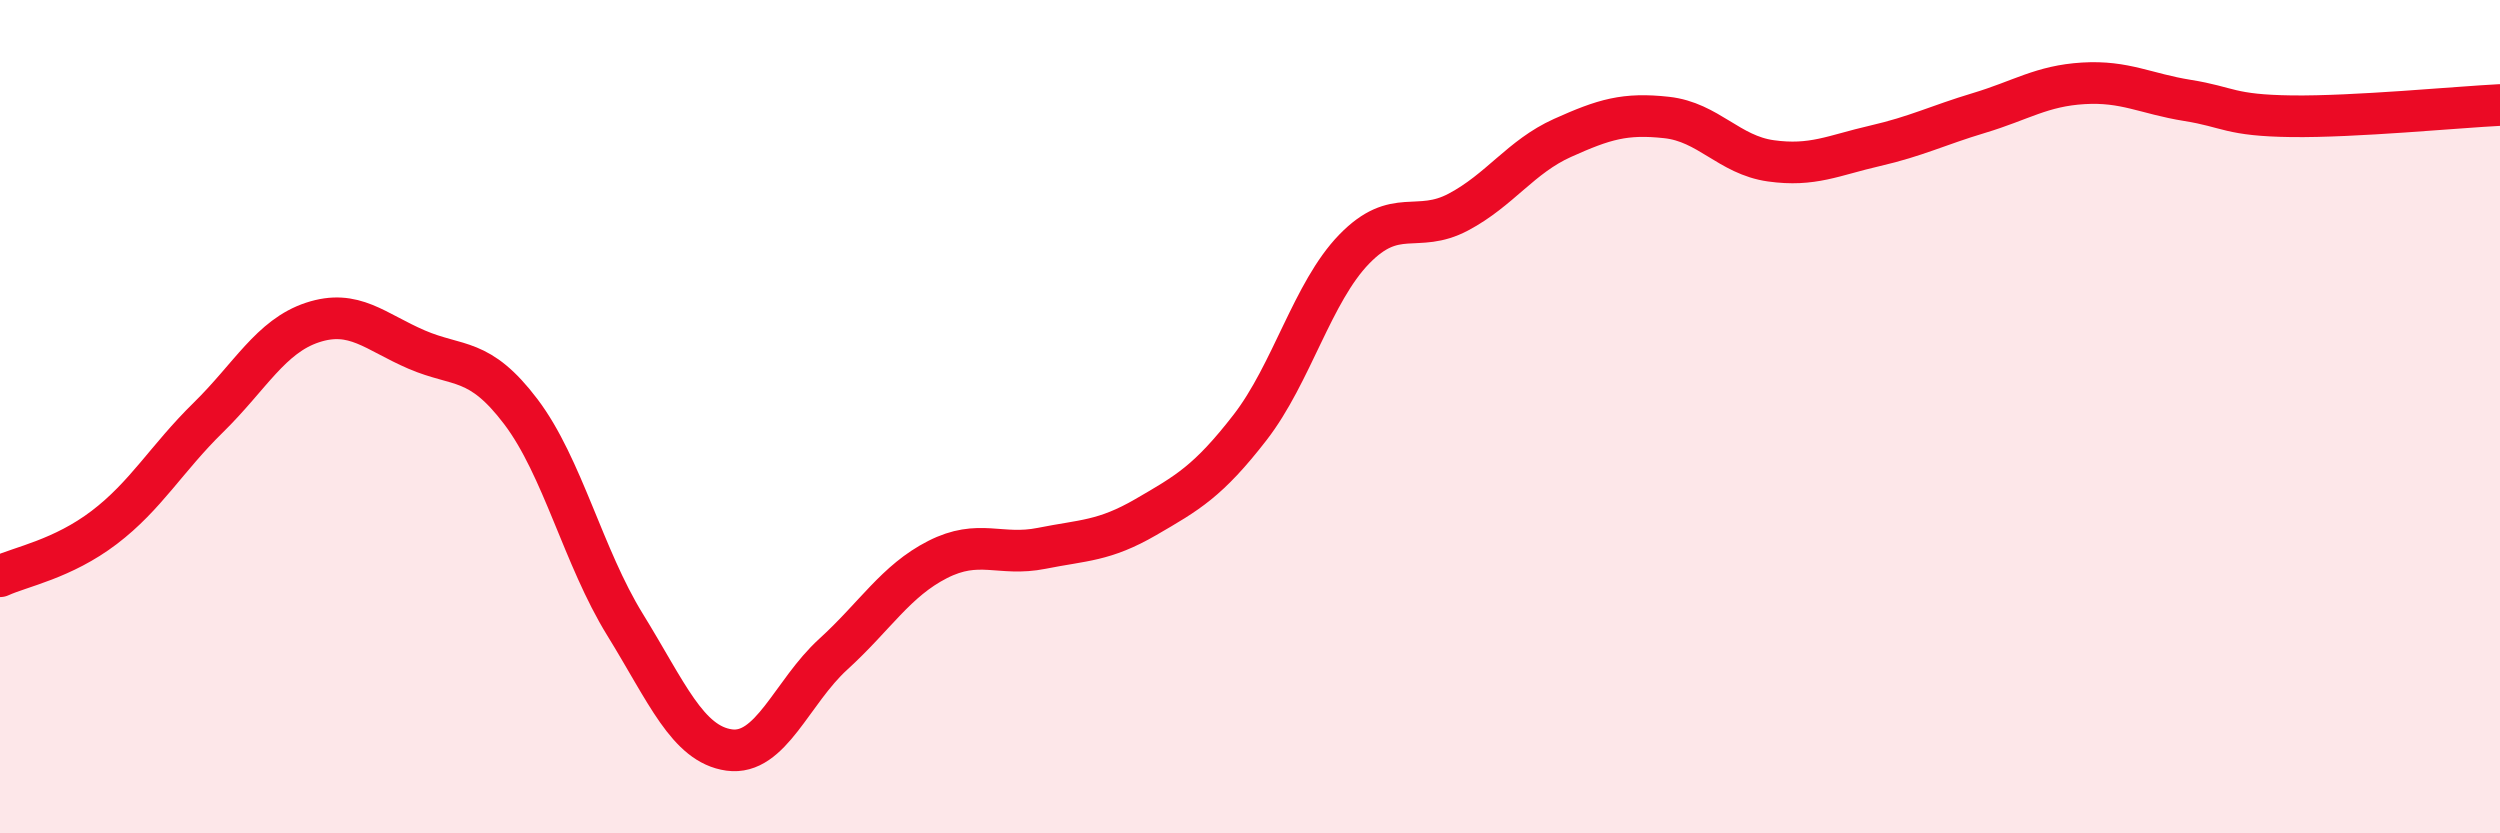
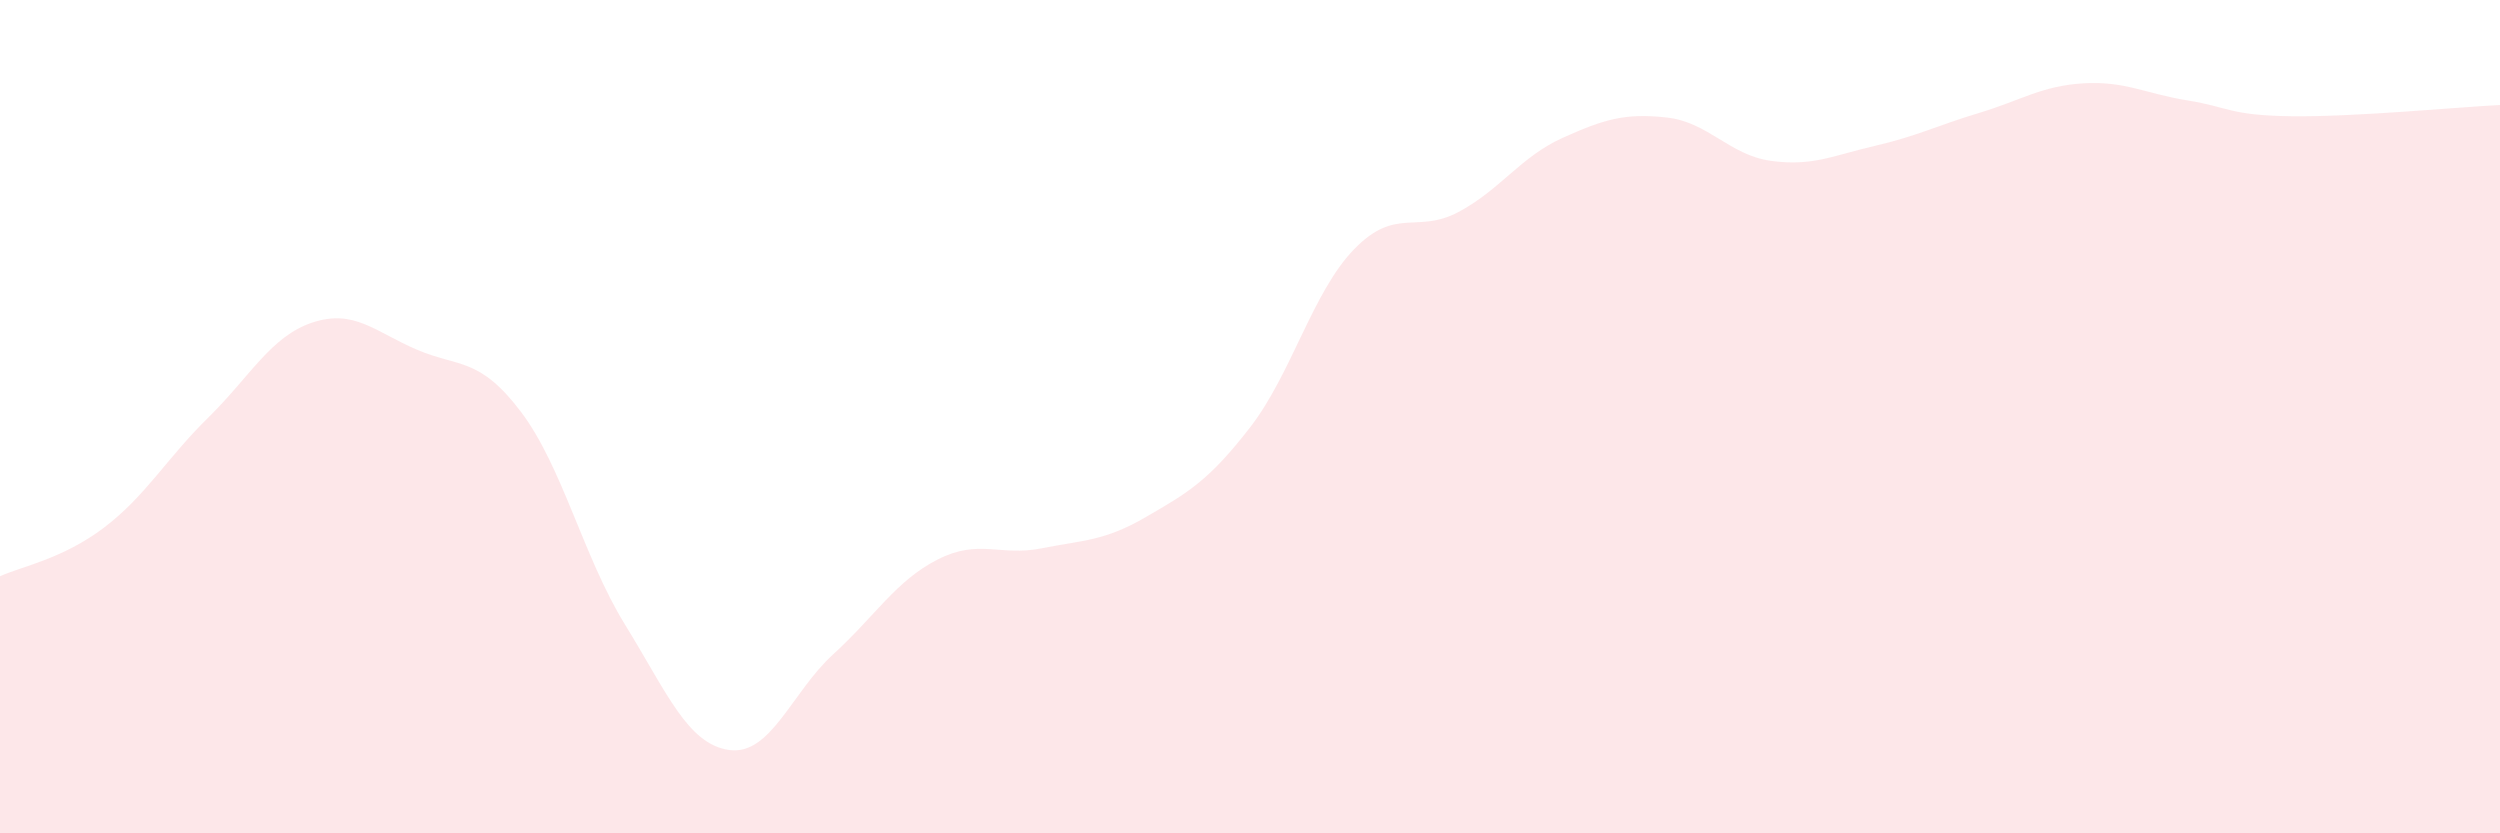
<svg xmlns="http://www.w3.org/2000/svg" width="60" height="20" viewBox="0 0 60 20">
  <path d="M 0,13.83 C 0.5,13.6 1.5,13.42 2.5,12.66 C 3.5,11.9 4,11 5,10.02 C 6,9.04 6.5,8.07 7.5,7.74 C 8.5,7.41 9,7.96 10,8.39 C 11,8.82 11.5,8.56 12.5,9.88 C 13.5,11.2 14,13.37 15,14.99 C 16,16.61 16.5,17.86 17.5,18 C 18.5,18.14 19,16.61 20,15.7 C 21,14.79 21.5,13.94 22.5,13.43 C 23.5,12.92 24,13.36 25,13.16 C 26,12.96 26.5,12.99 27.5,12.41 C 28.5,11.83 29,11.55 30,10.26 C 31,8.97 31.5,7.01 32.5,5.98 C 33.5,4.95 34,5.62 35,5.09 C 36,4.56 36.5,3.76 37.5,3.31 C 38.5,2.86 39,2.71 40,2.82 C 41,2.93 41.5,3.72 42.5,3.86 C 43.5,4 44,3.73 45,3.5 C 46,3.27 46.5,3.01 47.5,2.71 C 48.5,2.41 49,2.06 50,2 C 51,1.94 51.5,2.25 52.5,2.41 C 53.5,2.57 53.5,2.77 55,2.79 C 56.5,2.81 59,2.57 60,2.52L60 20L0 20Z" fill="#EB0A25" opacity="0.1" stroke-linecap="round" stroke-linejoin="round" />
-   <path d="M 0,13.83 C 0.5,13.6 1.5,13.42 2.5,12.66 C 3.5,11.9 4,11 5,10.02 C 6,9.04 6.5,8.07 7.5,7.74 C 8.5,7.41 9,7.96 10,8.39 C 11,8.82 11.5,8.56 12.5,9.88 C 13.5,11.2 14,13.37 15,14.99 C 16,16.61 16.5,17.86 17.5,18 C 18.5,18.14 19,16.61 20,15.7 C 21,14.79 21.5,13.94 22.5,13.43 C 23.5,12.92 24,13.36 25,13.16 C 26,12.96 26.5,12.99 27.5,12.41 C 28.5,11.83 29,11.55 30,10.26 C 31,8.97 31.5,7.01 32.5,5.98 C 33.5,4.95 34,5.62 35,5.09 C 36,4.56 36.5,3.76 37.5,3.31 C 38.5,2.86 39,2.71 40,2.82 C 41,2.93 41.5,3.72 42.5,3.86 C 43.5,4 44,3.73 45,3.5 C 46,3.27 46.5,3.01 47.5,2.71 C 48.5,2.41 49,2.06 50,2 C 51,1.94 51.5,2.25 52.5,2.41 C 53.5,2.57 53.5,2.77 55,2.79 C 56.5,2.81 59,2.57 60,2.52" stroke="#EB0A25" stroke-width="1" fill="none" stroke-linecap="round" stroke-linejoin="round" />
</svg>